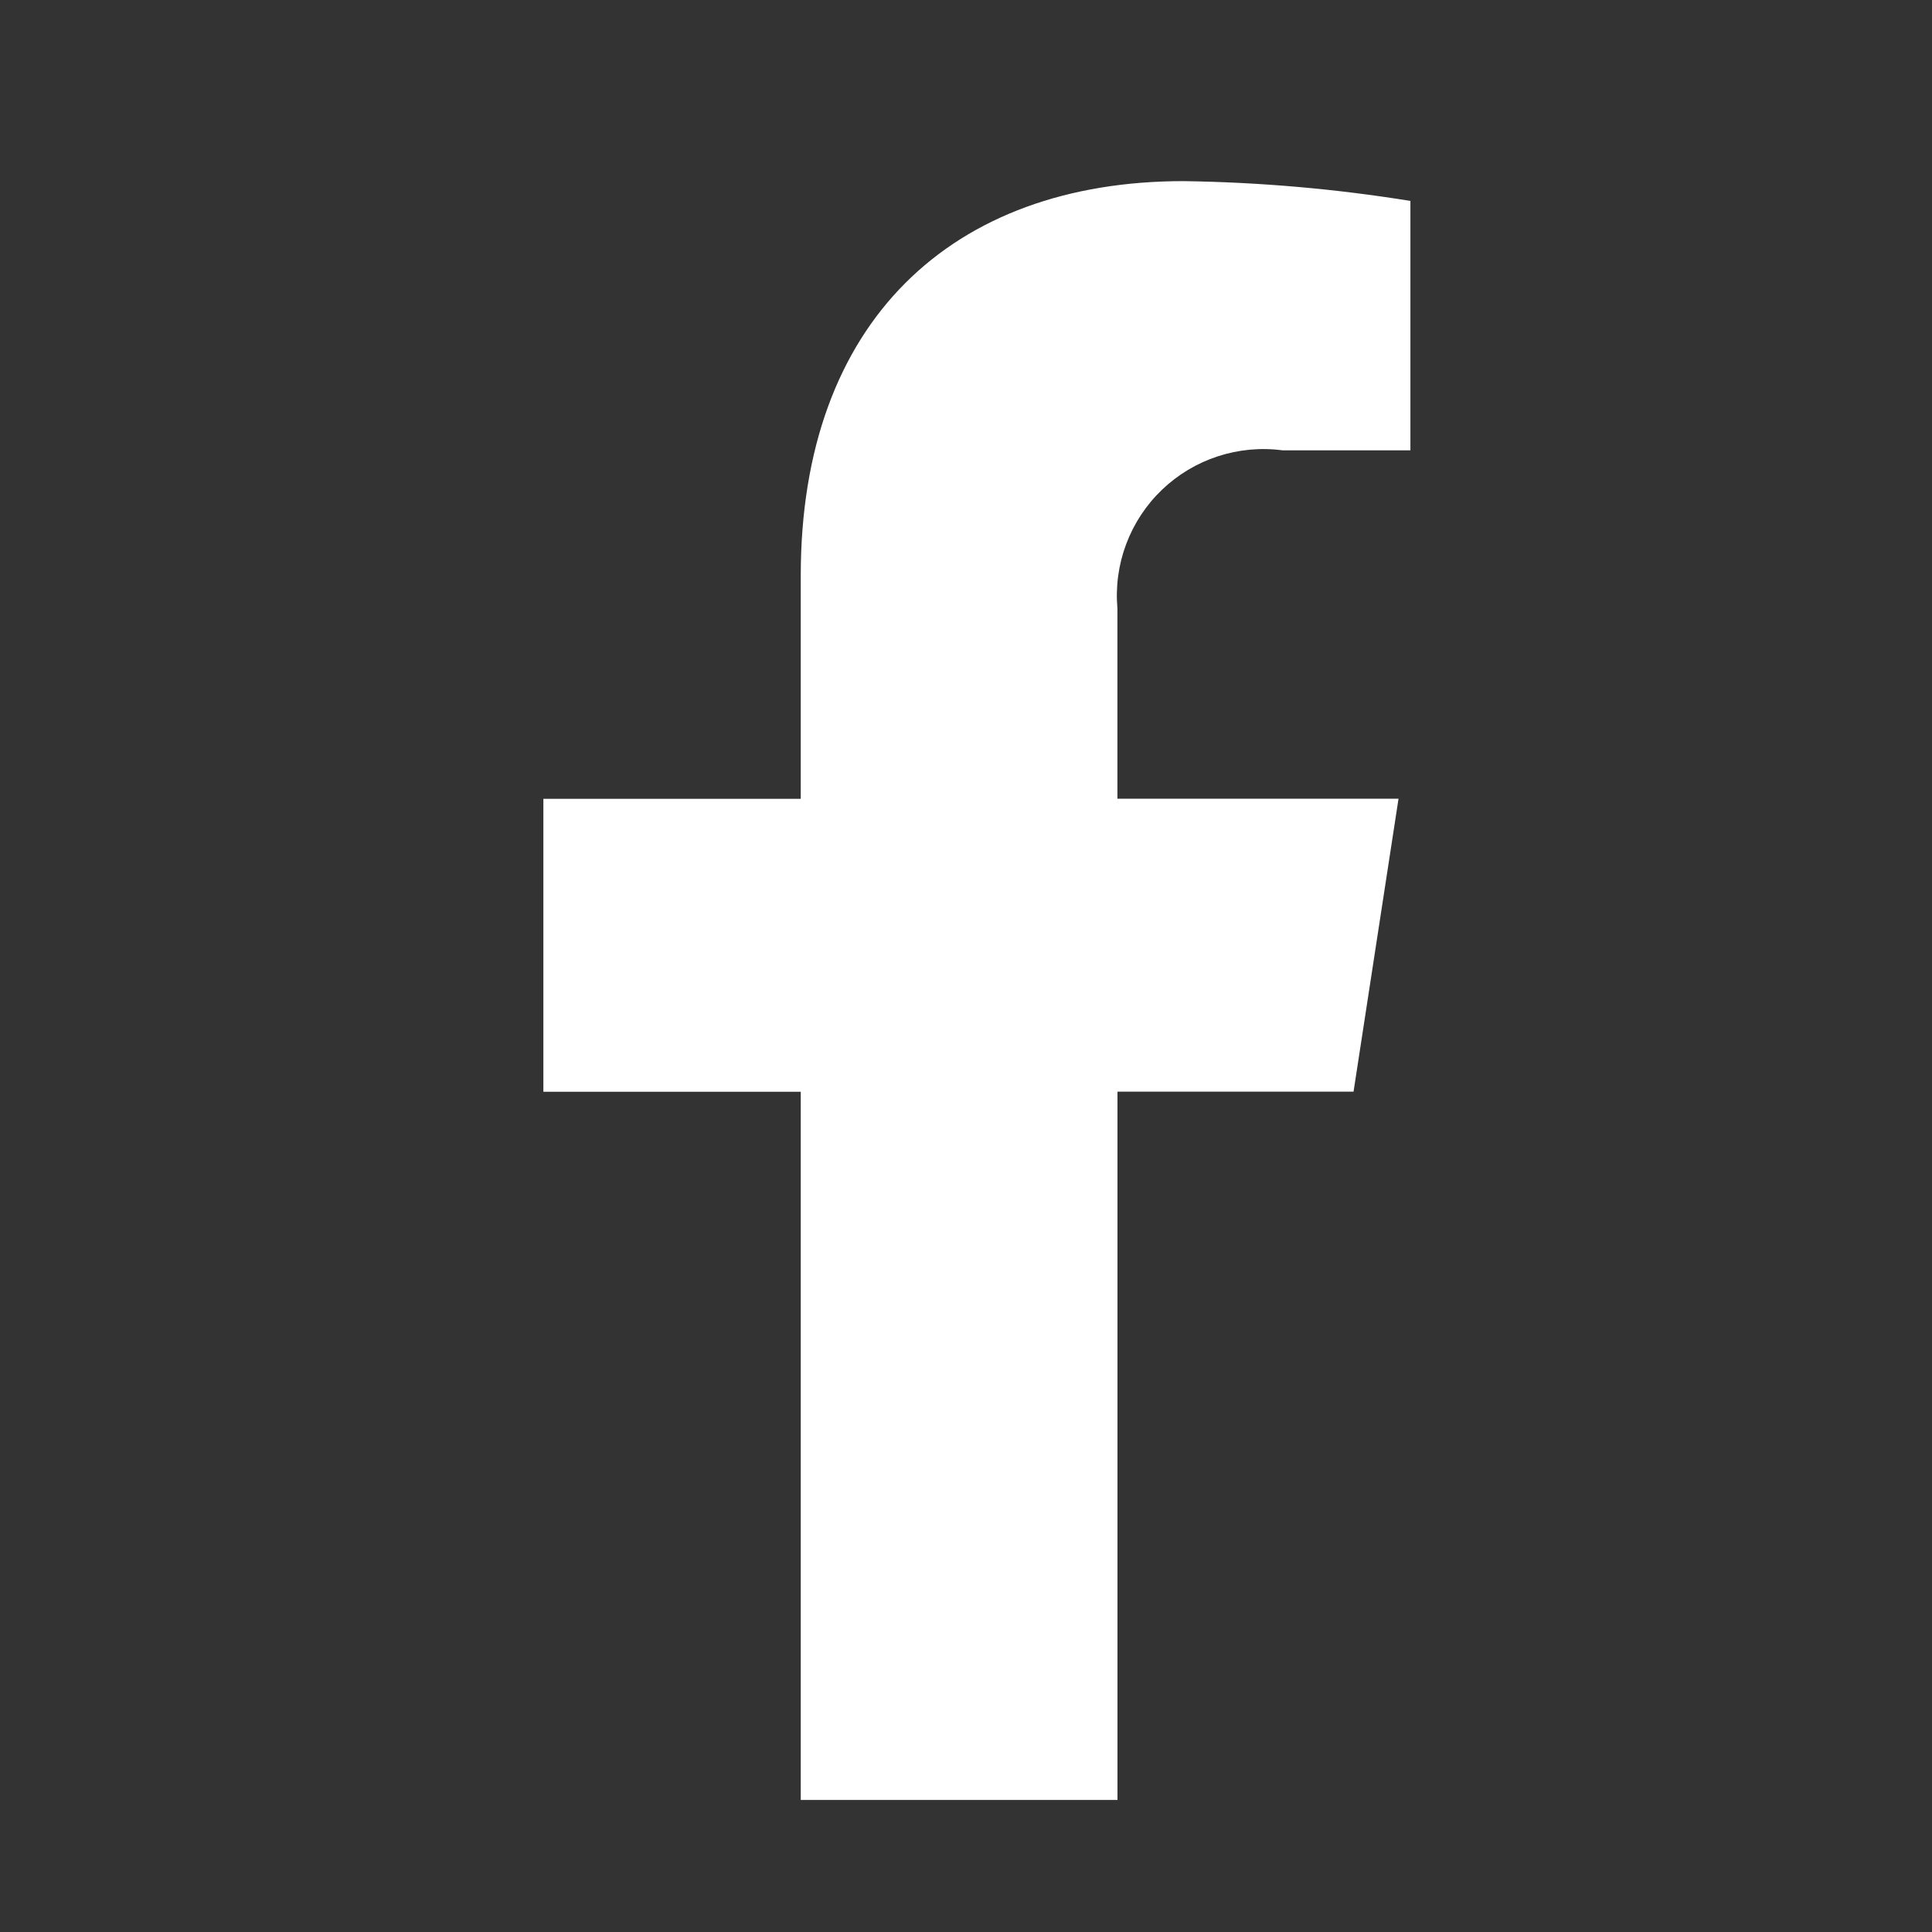
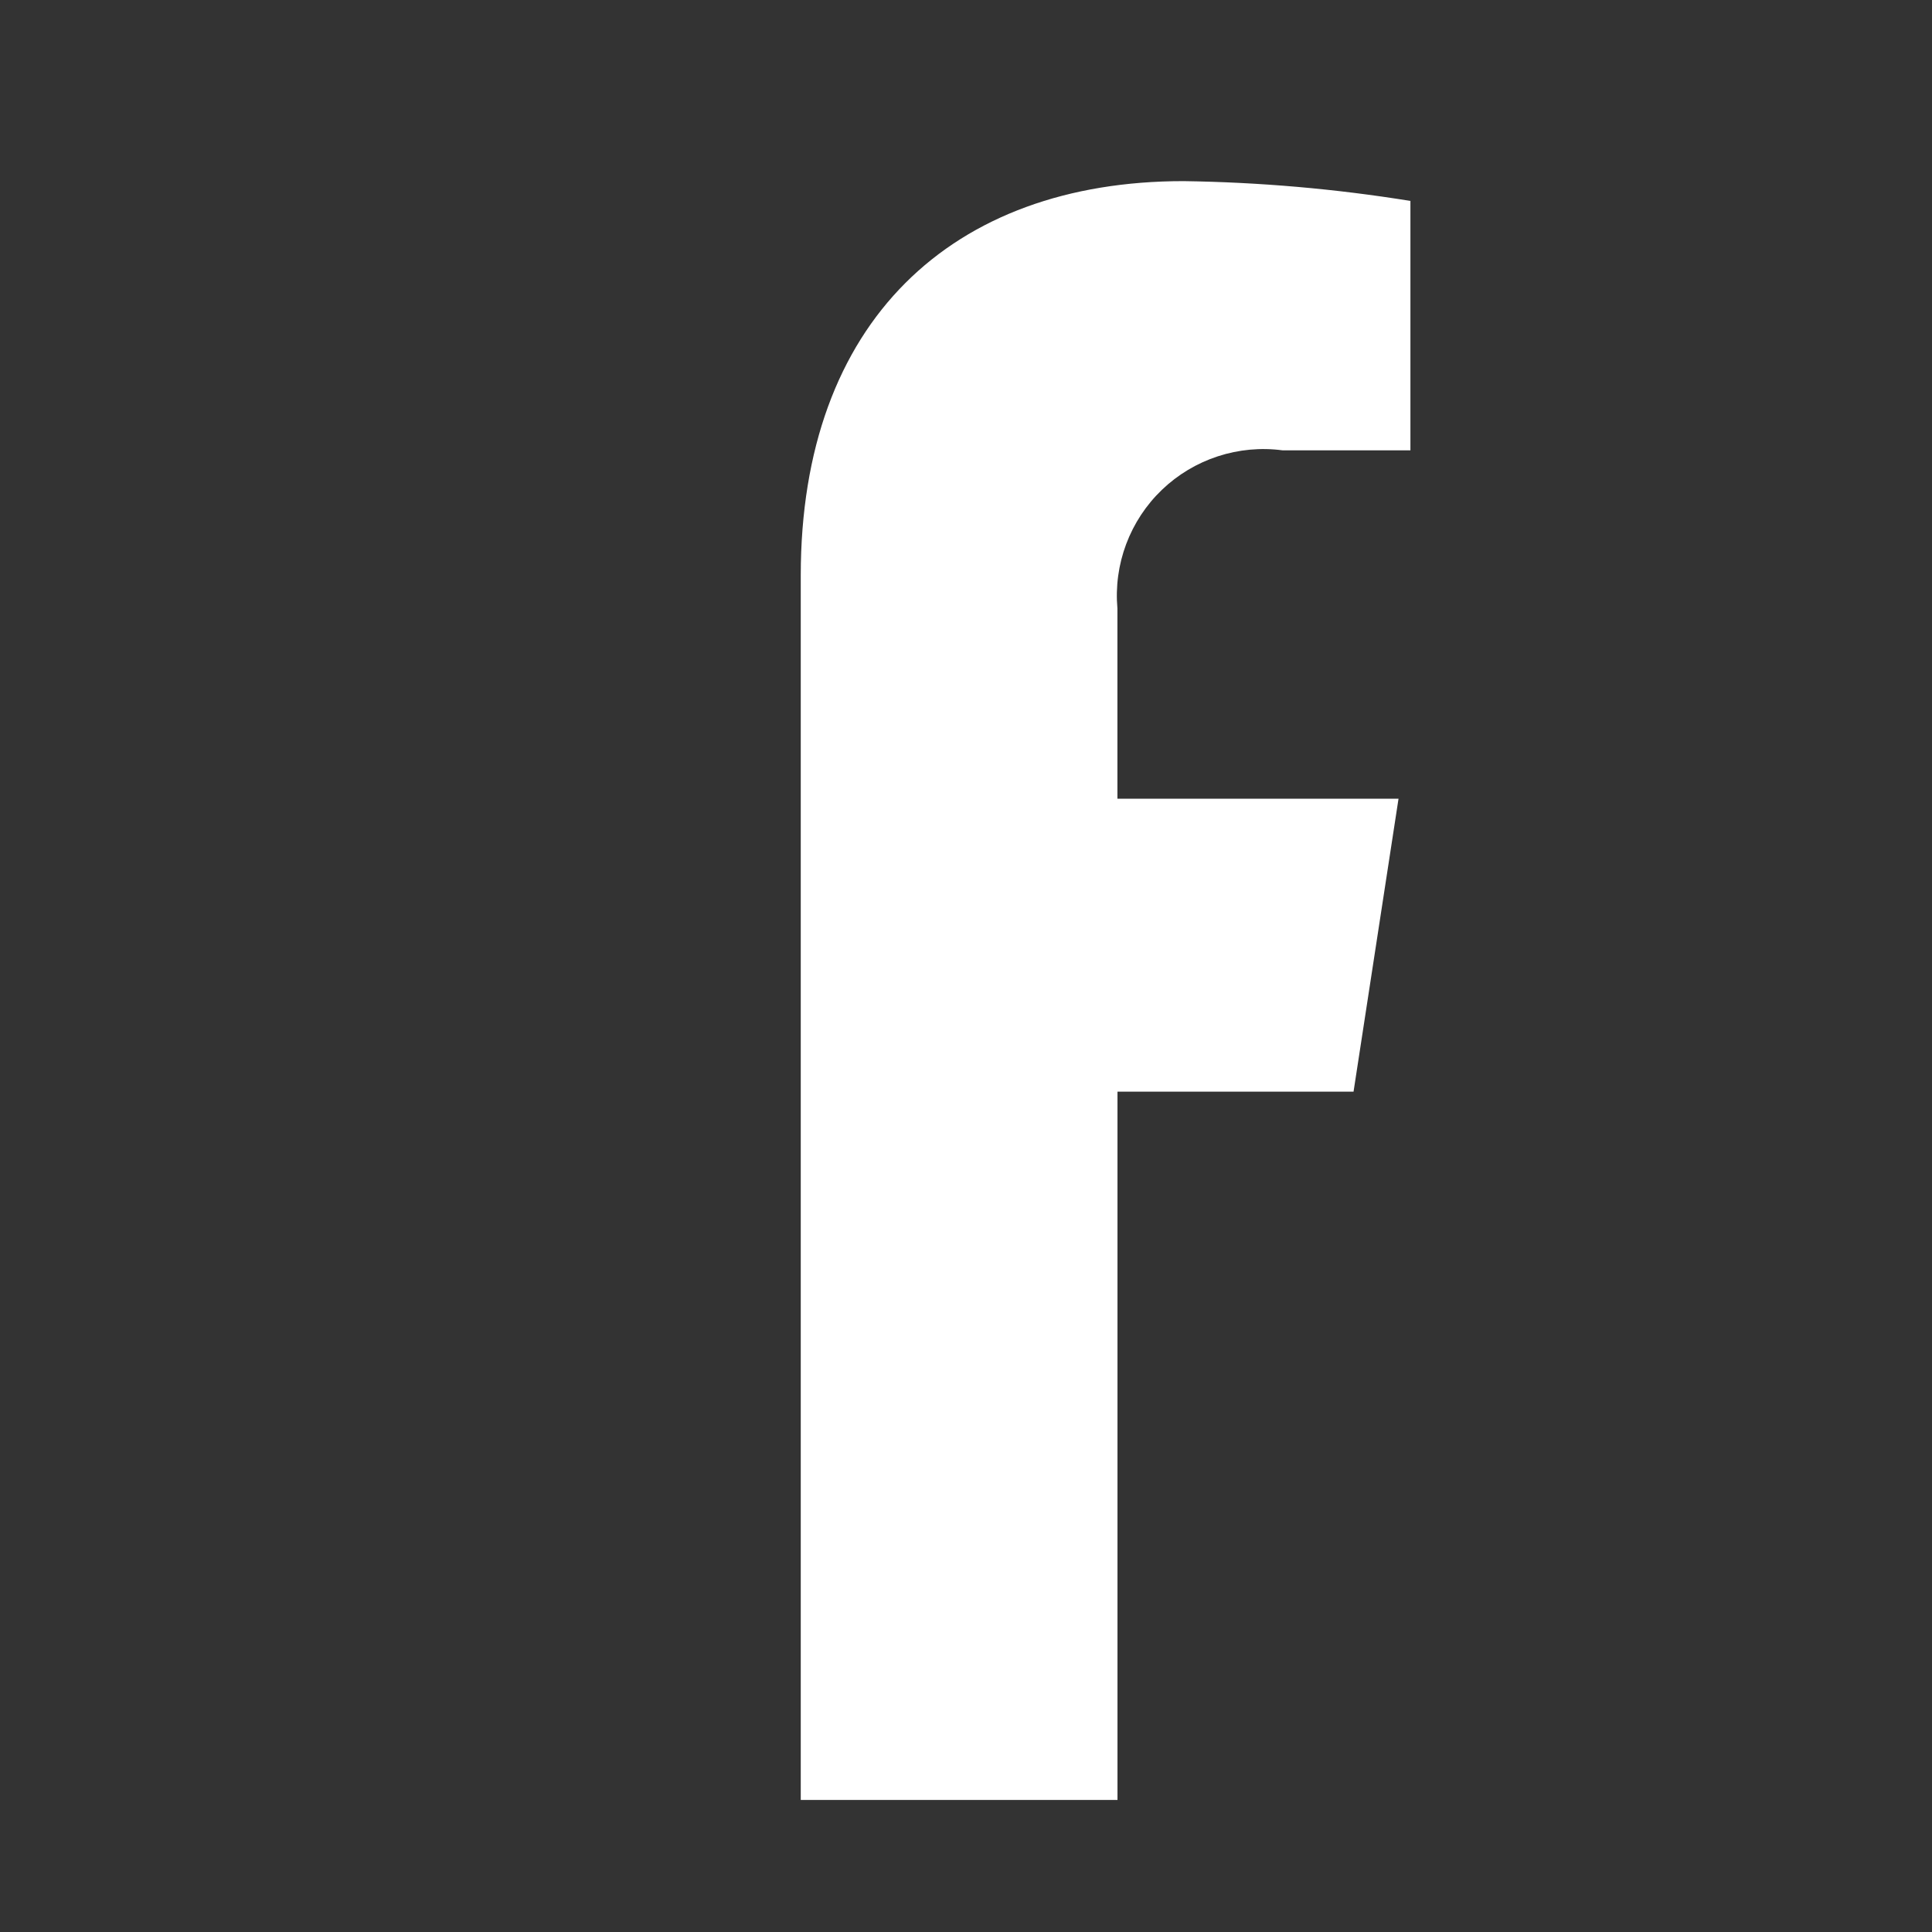
<svg xmlns="http://www.w3.org/2000/svg" width="32" height="32" viewBox="0 0 32 32" fill="none">
  <rect x="0" y="0" width="32" height="32" fill="#333333" stroke="none" />
  <g id="icon/under/facebook">
-     <path id="icon_under_facebook" d="M22.419 18.081L23.164 13.229H18.508V10.08C18.476 9.718 18.525 9.353 18.653 9.012C18.781 8.671 18.983 8.364 19.246 8.112C19.509 7.86 19.825 7.671 20.171 7.558C20.517 7.445 20.883 7.411 21.244 7.459H23.361V3.328C22.118 3.127 20.862 3.018 19.603 3C15.769 3 13.263 5.324 13.263 9.531V13.231H9V18.083H13.263V29.813H18.509V18.081H22.419Z" fill="white" />
+     <path id="icon_under_facebook" d="M22.419 18.081L23.164 13.229H18.508V10.08C18.476 9.718 18.525 9.353 18.653 9.012C18.781 8.671 18.983 8.364 19.246 8.112C19.509 7.86 19.825 7.671 20.171 7.558C20.517 7.445 20.883 7.411 21.244 7.459H23.361V3.328C22.118 3.127 20.862 3.018 19.603 3C15.769 3 13.263 5.324 13.263 9.531V13.231V18.083H13.263V29.813H18.509V18.081H22.419Z" fill="white" />
  </g>
</svg>